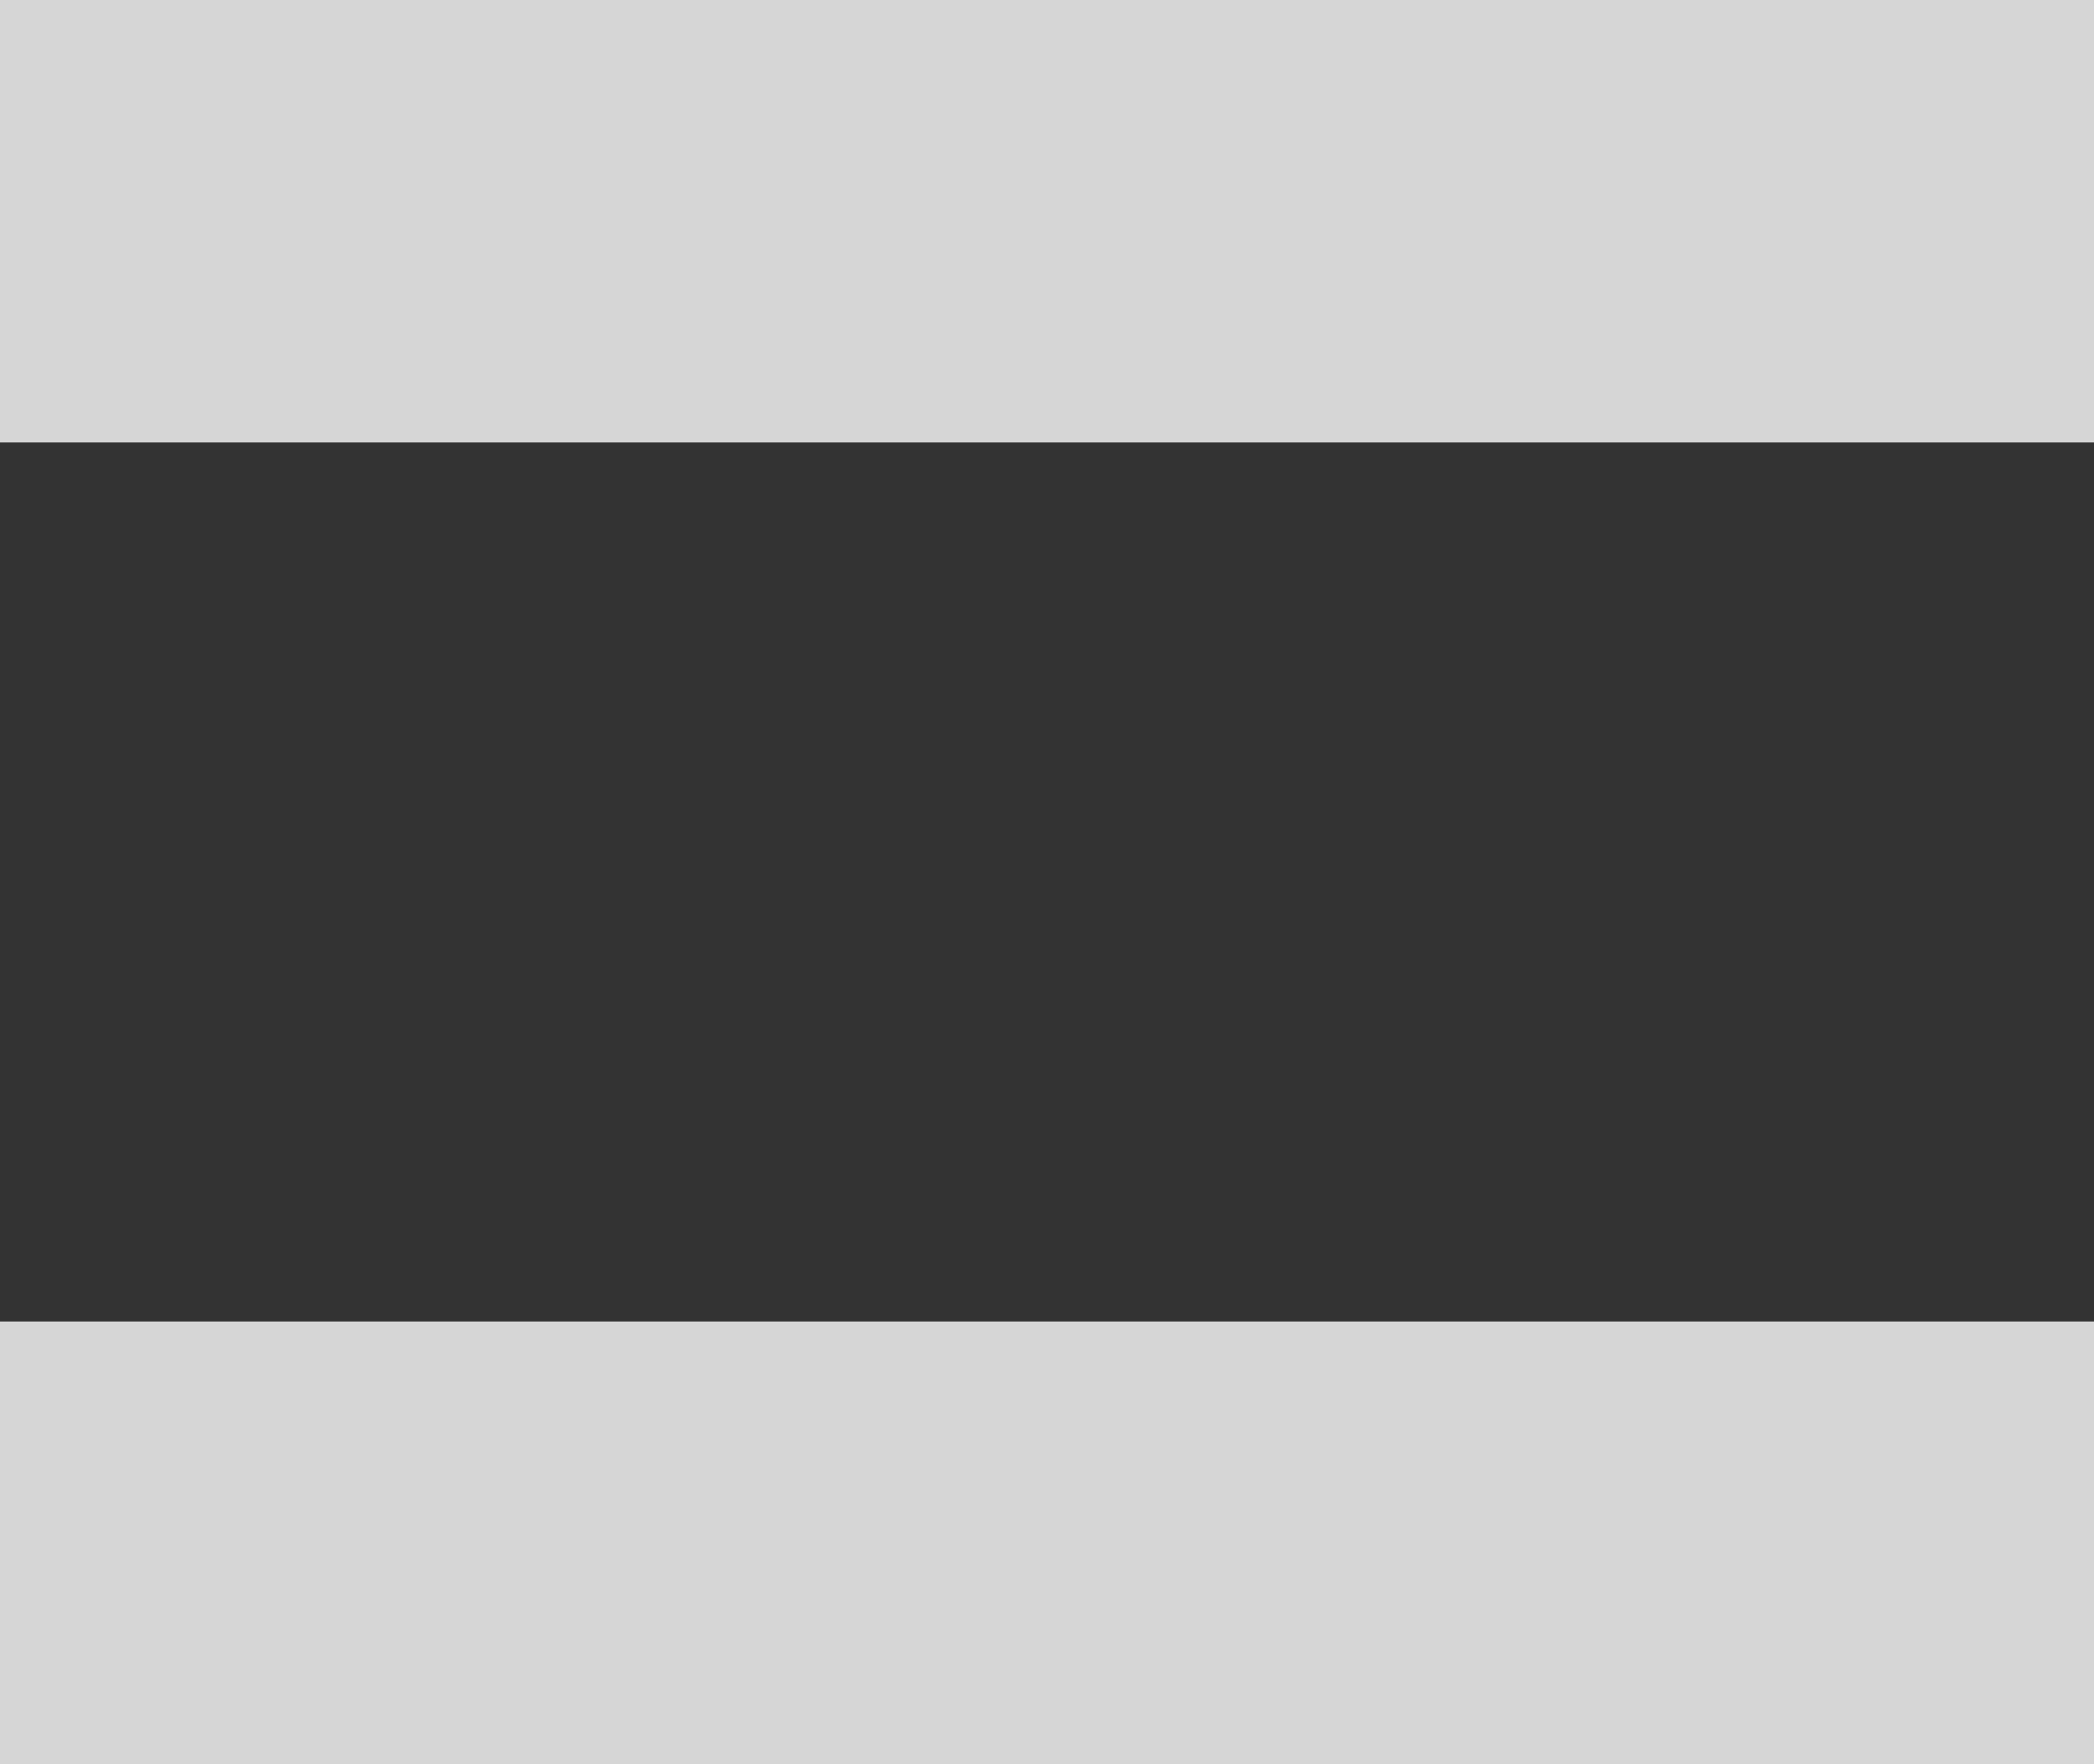
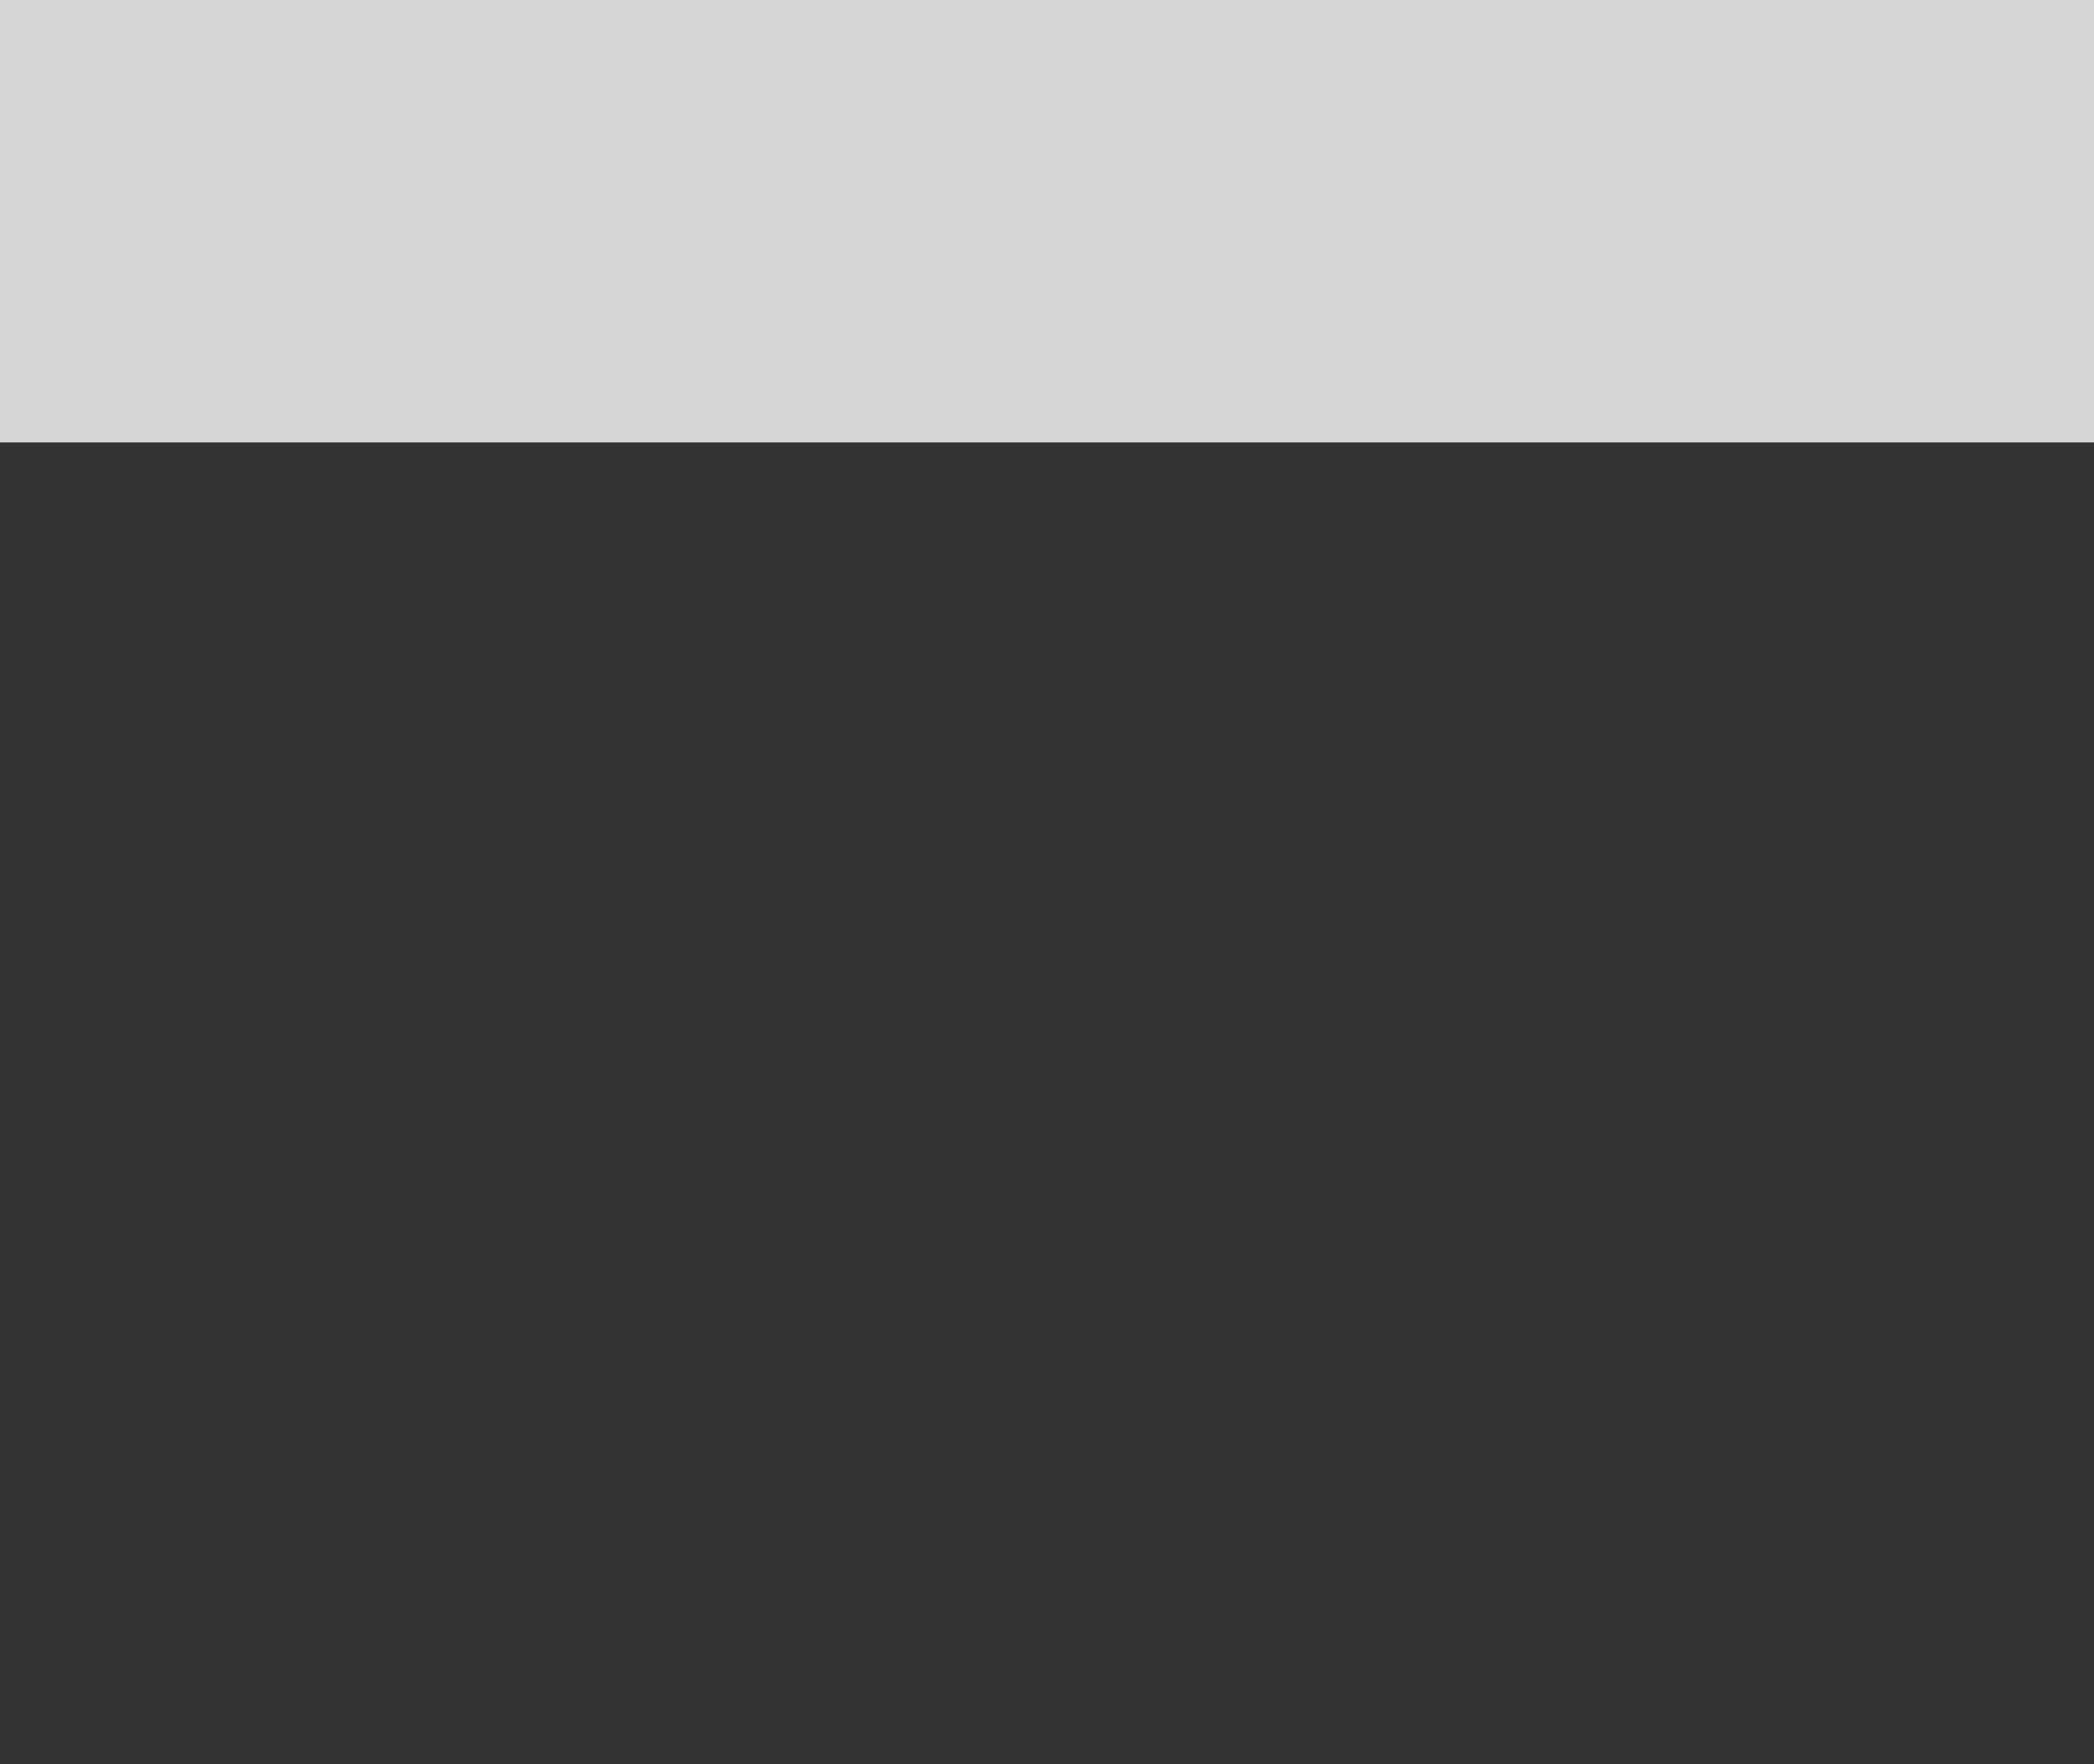
<svg xmlns="http://www.w3.org/2000/svg" version="1.1" id="レイヤー_1" x="0px" y="0px" width="62.939px" height="53.019px" viewBox="0 0 62.939 53.019" style="enable-background:new 0 0 62.939 53.019;" xml:space="preserve">
  <rect x="0" y="0" width="62.939" height="53.019" fill="#333333" stroke="none" />
  <style type="text/css">
	.st0{opacity:0.8;fill:#FFFFFF;}
</style>
  <g>
    <rect class="st0" width="62.939" height="13.298" />
-     <rect y="39.721" class="st0" width="62.939" height="13.298" />
  </g>
</svg>